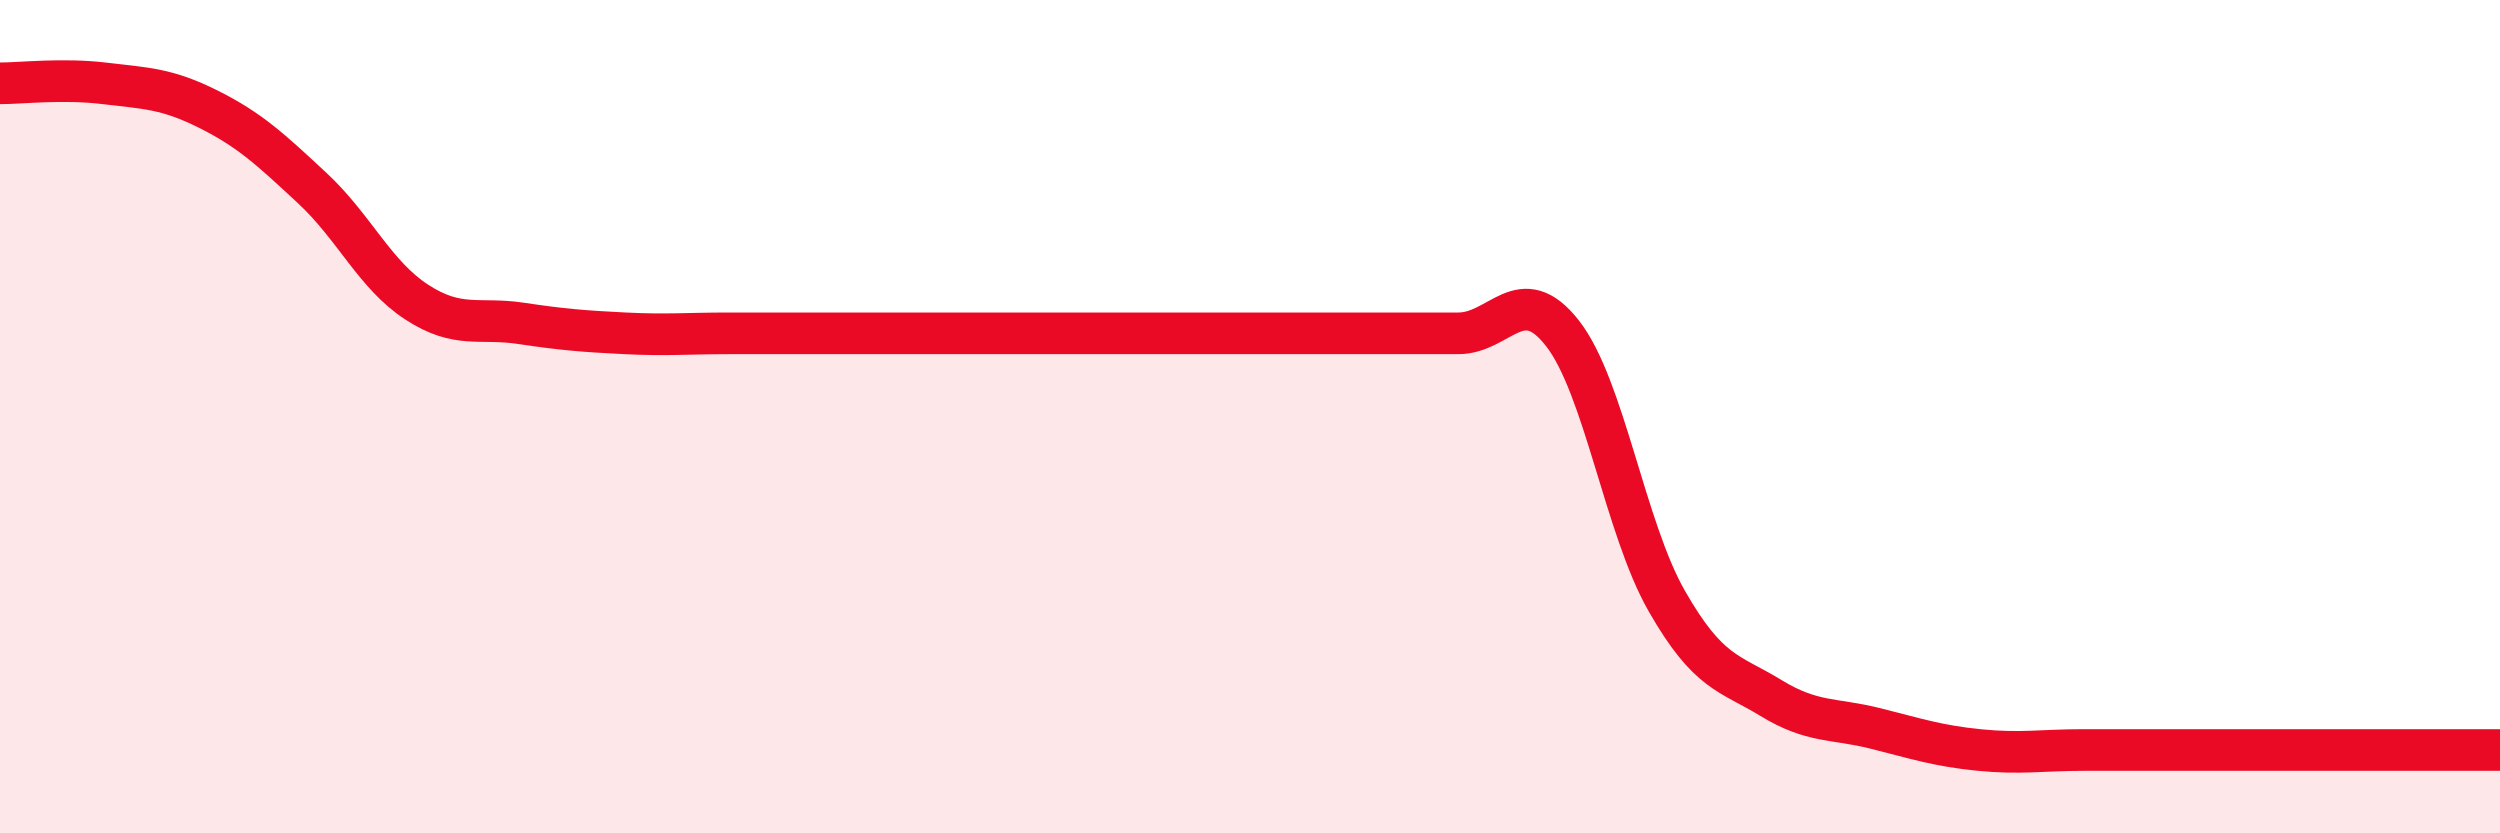
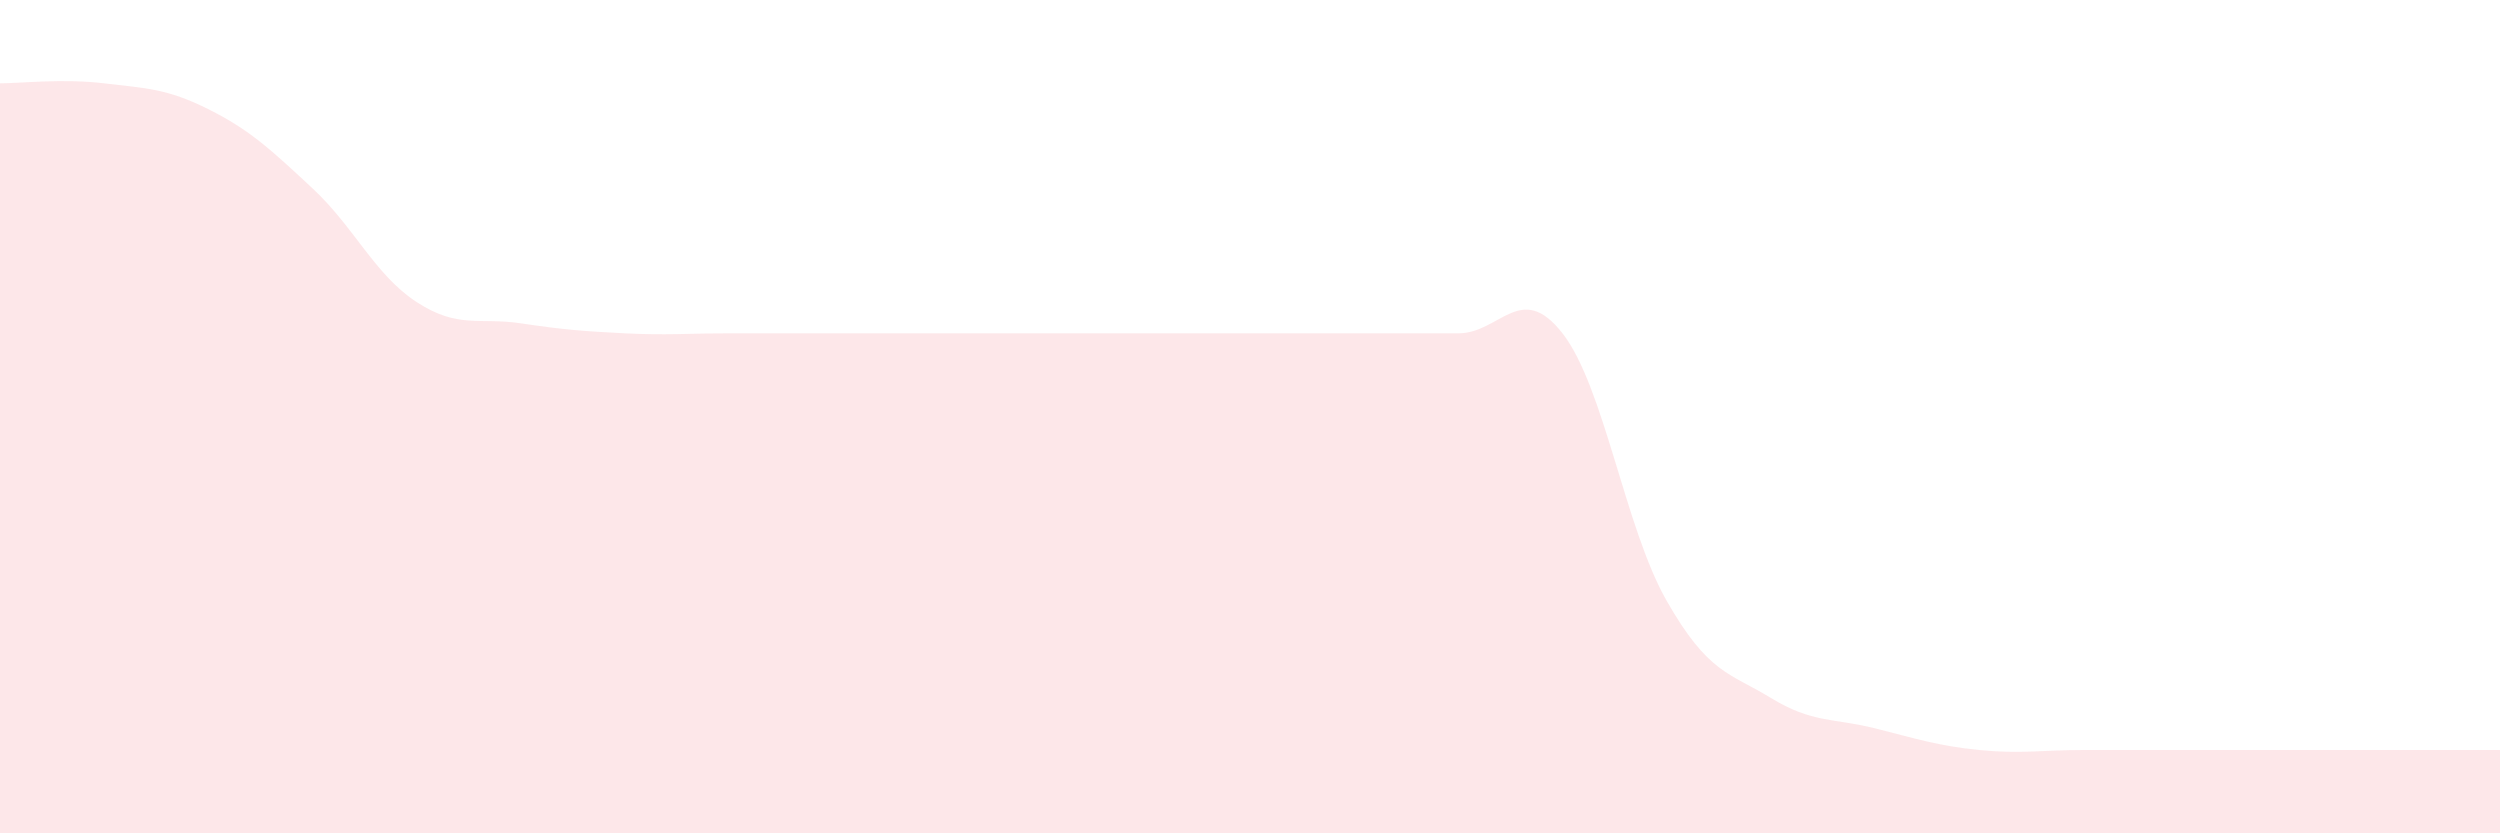
<svg xmlns="http://www.w3.org/2000/svg" width="60" height="20" viewBox="0 0 60 20">
  <path d="M 0,2 C 0.5,2 1.5,1.88 2.5,2 C 3.5,2.12 4,2.12 5,2.62 C 6,3.12 6.5,3.59 7.5,4.52 C 8.5,5.45 9,6.6 10,7.25 C 11,7.9 11.5,7.61 12.5,7.76 C 13.5,7.91 14,7.95 15,8 C 16,8.05 16.5,8 17.5,8 C 18.5,8 19,8 20,8 C 21,8 21.5,8 22.5,8 C 23.5,8 24,8 25,8 C 26,8 26.5,8 27.5,8 C 28.5,8 29,8 30,8 C 31,8 31.5,8 32.5,8 C 33.5,8 34,8 35,8 C 36,8 36.5,6.72 37.5,8 C 38.5,9.28 39,12.67 40,14.42 C 41,16.17 41.5,16.14 42.5,16.75 C 43.5,17.36 44,17.23 45,17.48 C 46,17.73 46.5,17.9 47.5,18 C 48.5,18.1 49,18 50,18 C 51,18 51.5,18 52.5,18 C 53.5,18 53.5,18 55,18 C 56.5,18 59,18 60,18L60 20L0 20Z" fill="#EB0A25" opacity="0.1" stroke-linecap="round" stroke-linejoin="round" />
-   <path d="M 0,2 C 0.5,2 1.5,1.88 2.5,2 C 3.5,2.12 4,2.12 5,2.62 C 6,3.12 6.5,3.59 7.5,4.52 C 8.5,5.45 9,6.6 10,7.25 C 11,7.9 11.5,7.61 12.5,7.76 C 13.5,7.91 14,7.95 15,8 C 16,8.05 16.5,8 17.5,8 C 18.5,8 19,8 20,8 C 21,8 21.5,8 22.5,8 C 23.5,8 24,8 25,8 C 26,8 26.5,8 27.5,8 C 28.5,8 29,8 30,8 C 31,8 31.5,8 32.5,8 C 33.5,8 34,8 35,8 C 36,8 36.5,6.72 37.5,8 C 38.5,9.28 39,12.67 40,14.42 C 41,16.17 41.5,16.14 42.5,16.75 C 43.5,17.36 44,17.23 45,17.48 C 46,17.73 46.5,17.9 47.5,18 C 48.5,18.1 49,18 50,18 C 51,18 51.5,18 52.5,18 C 53.5,18 53.5,18 55,18 C 56.5,18 59,18 60,18" stroke="#EB0A25" stroke-width="1" fill="none" stroke-linecap="round" stroke-linejoin="round" />
</svg>